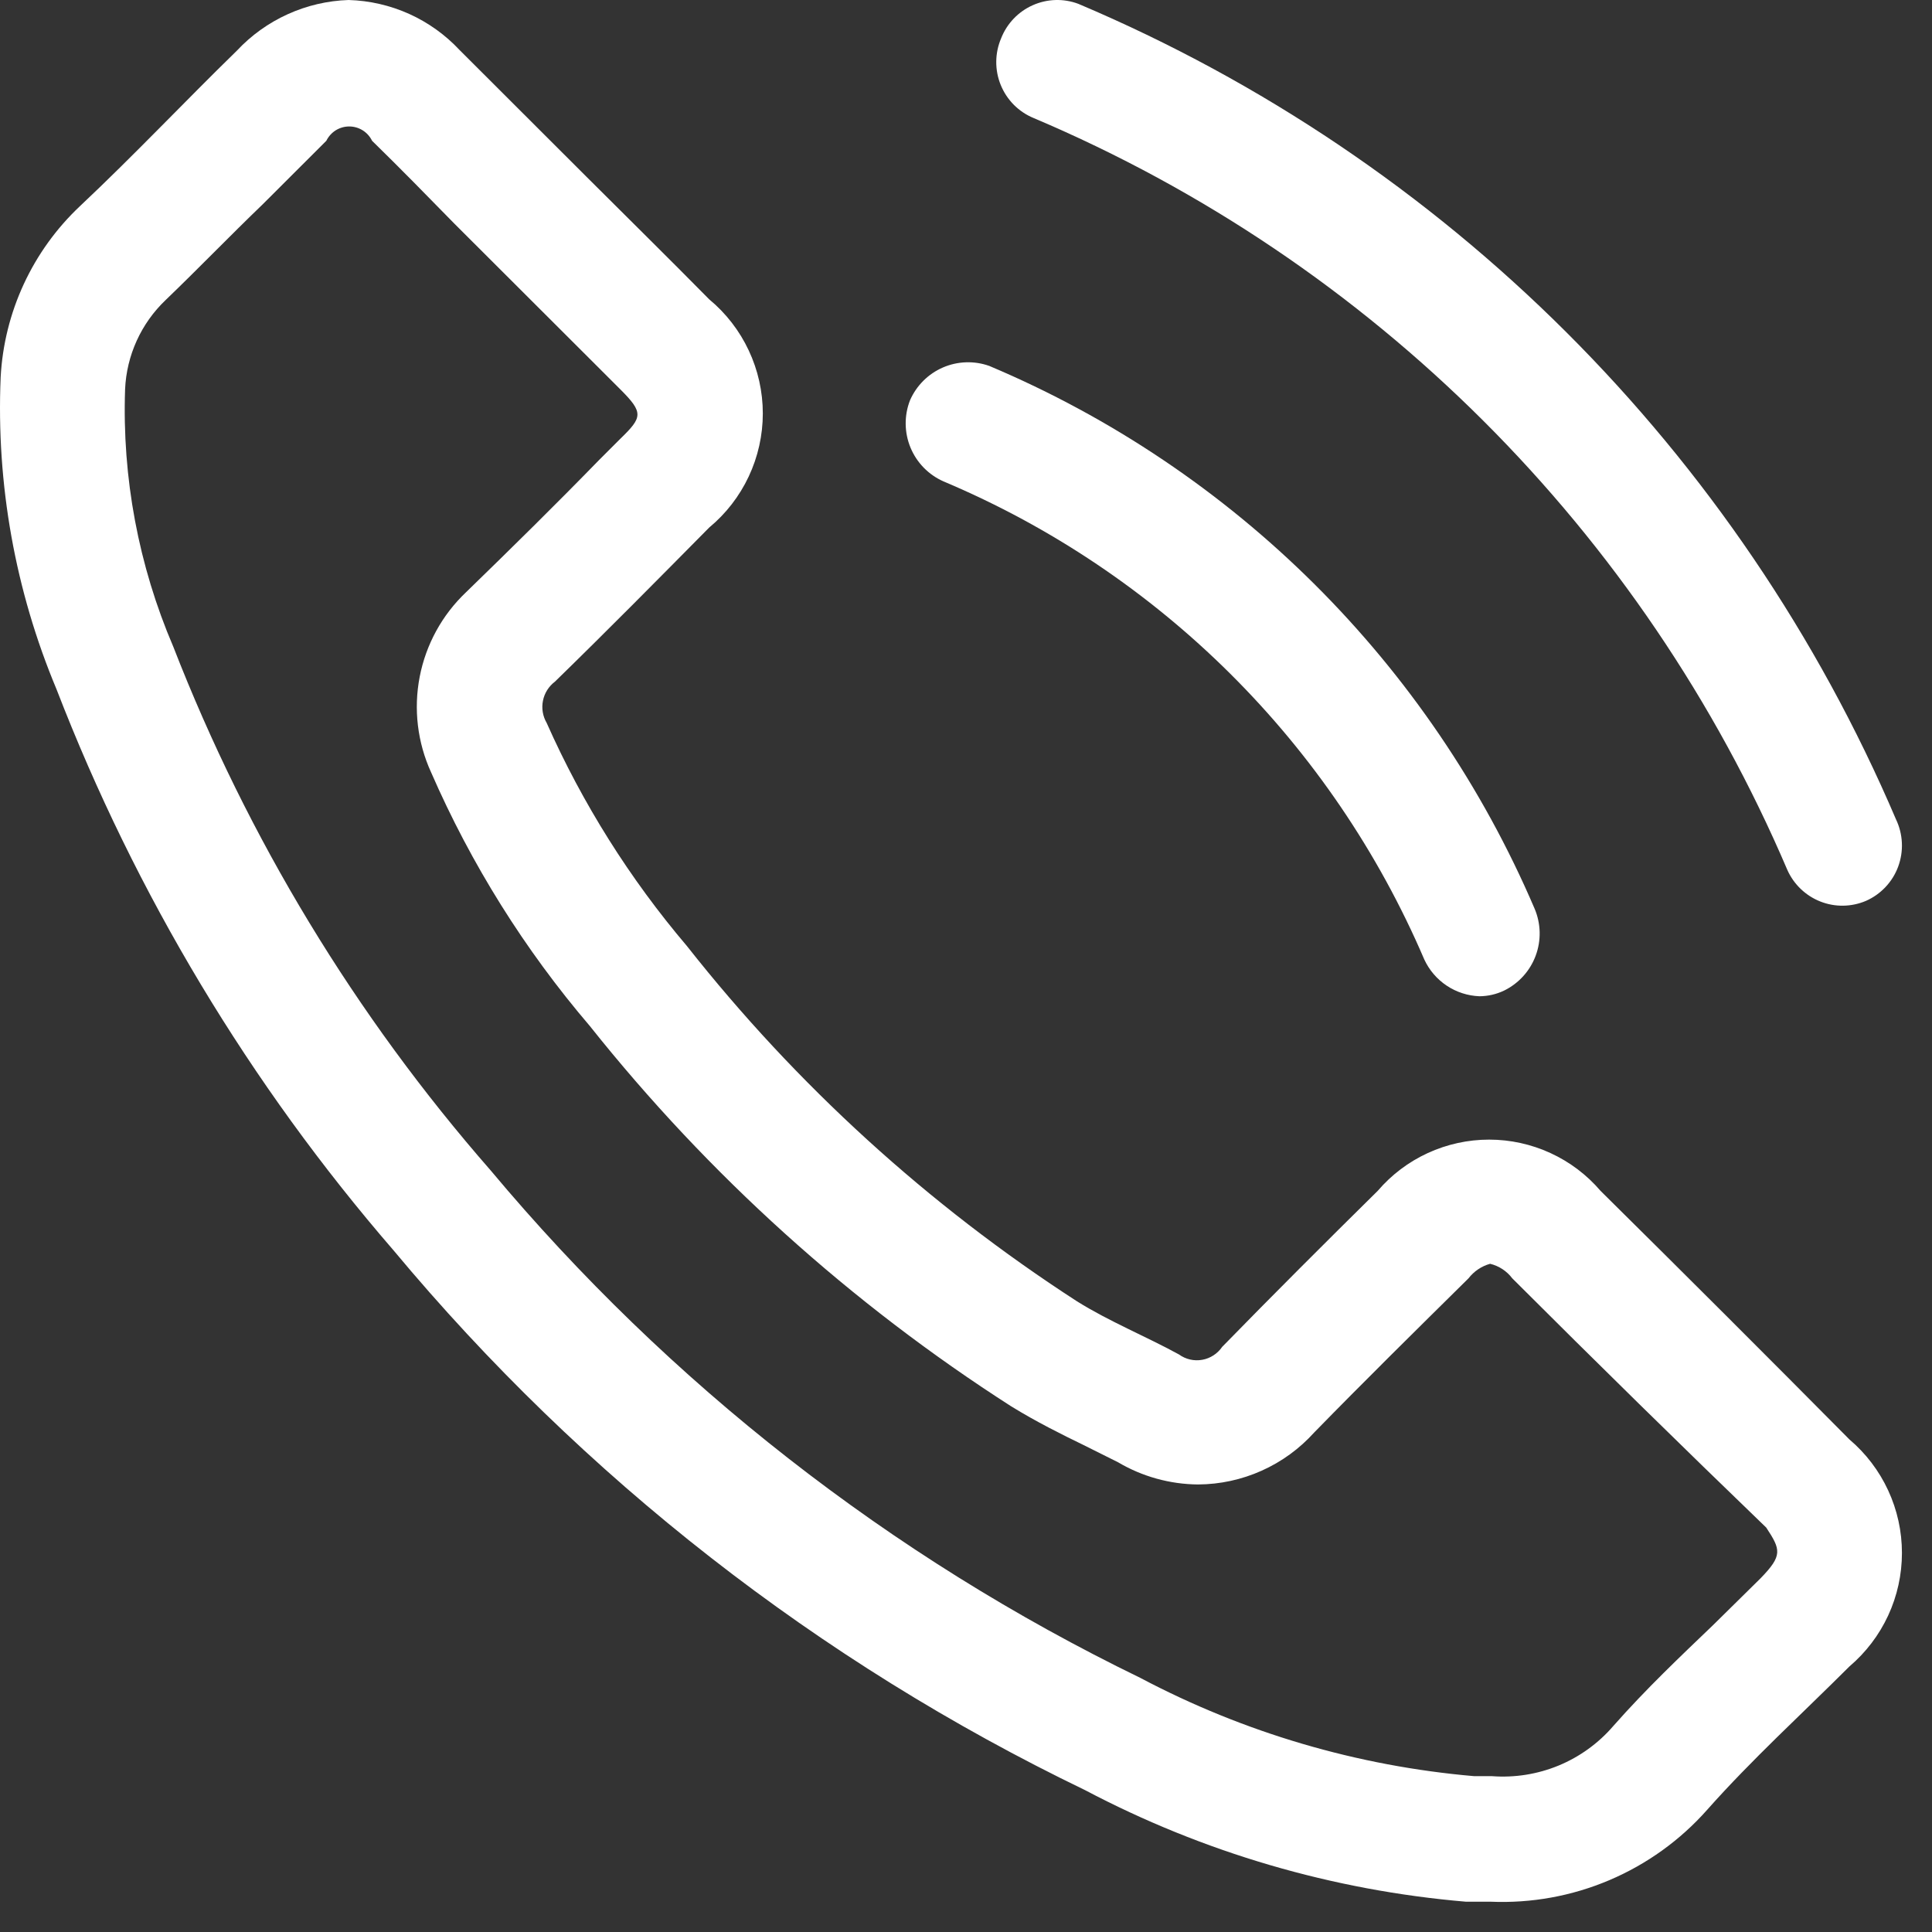
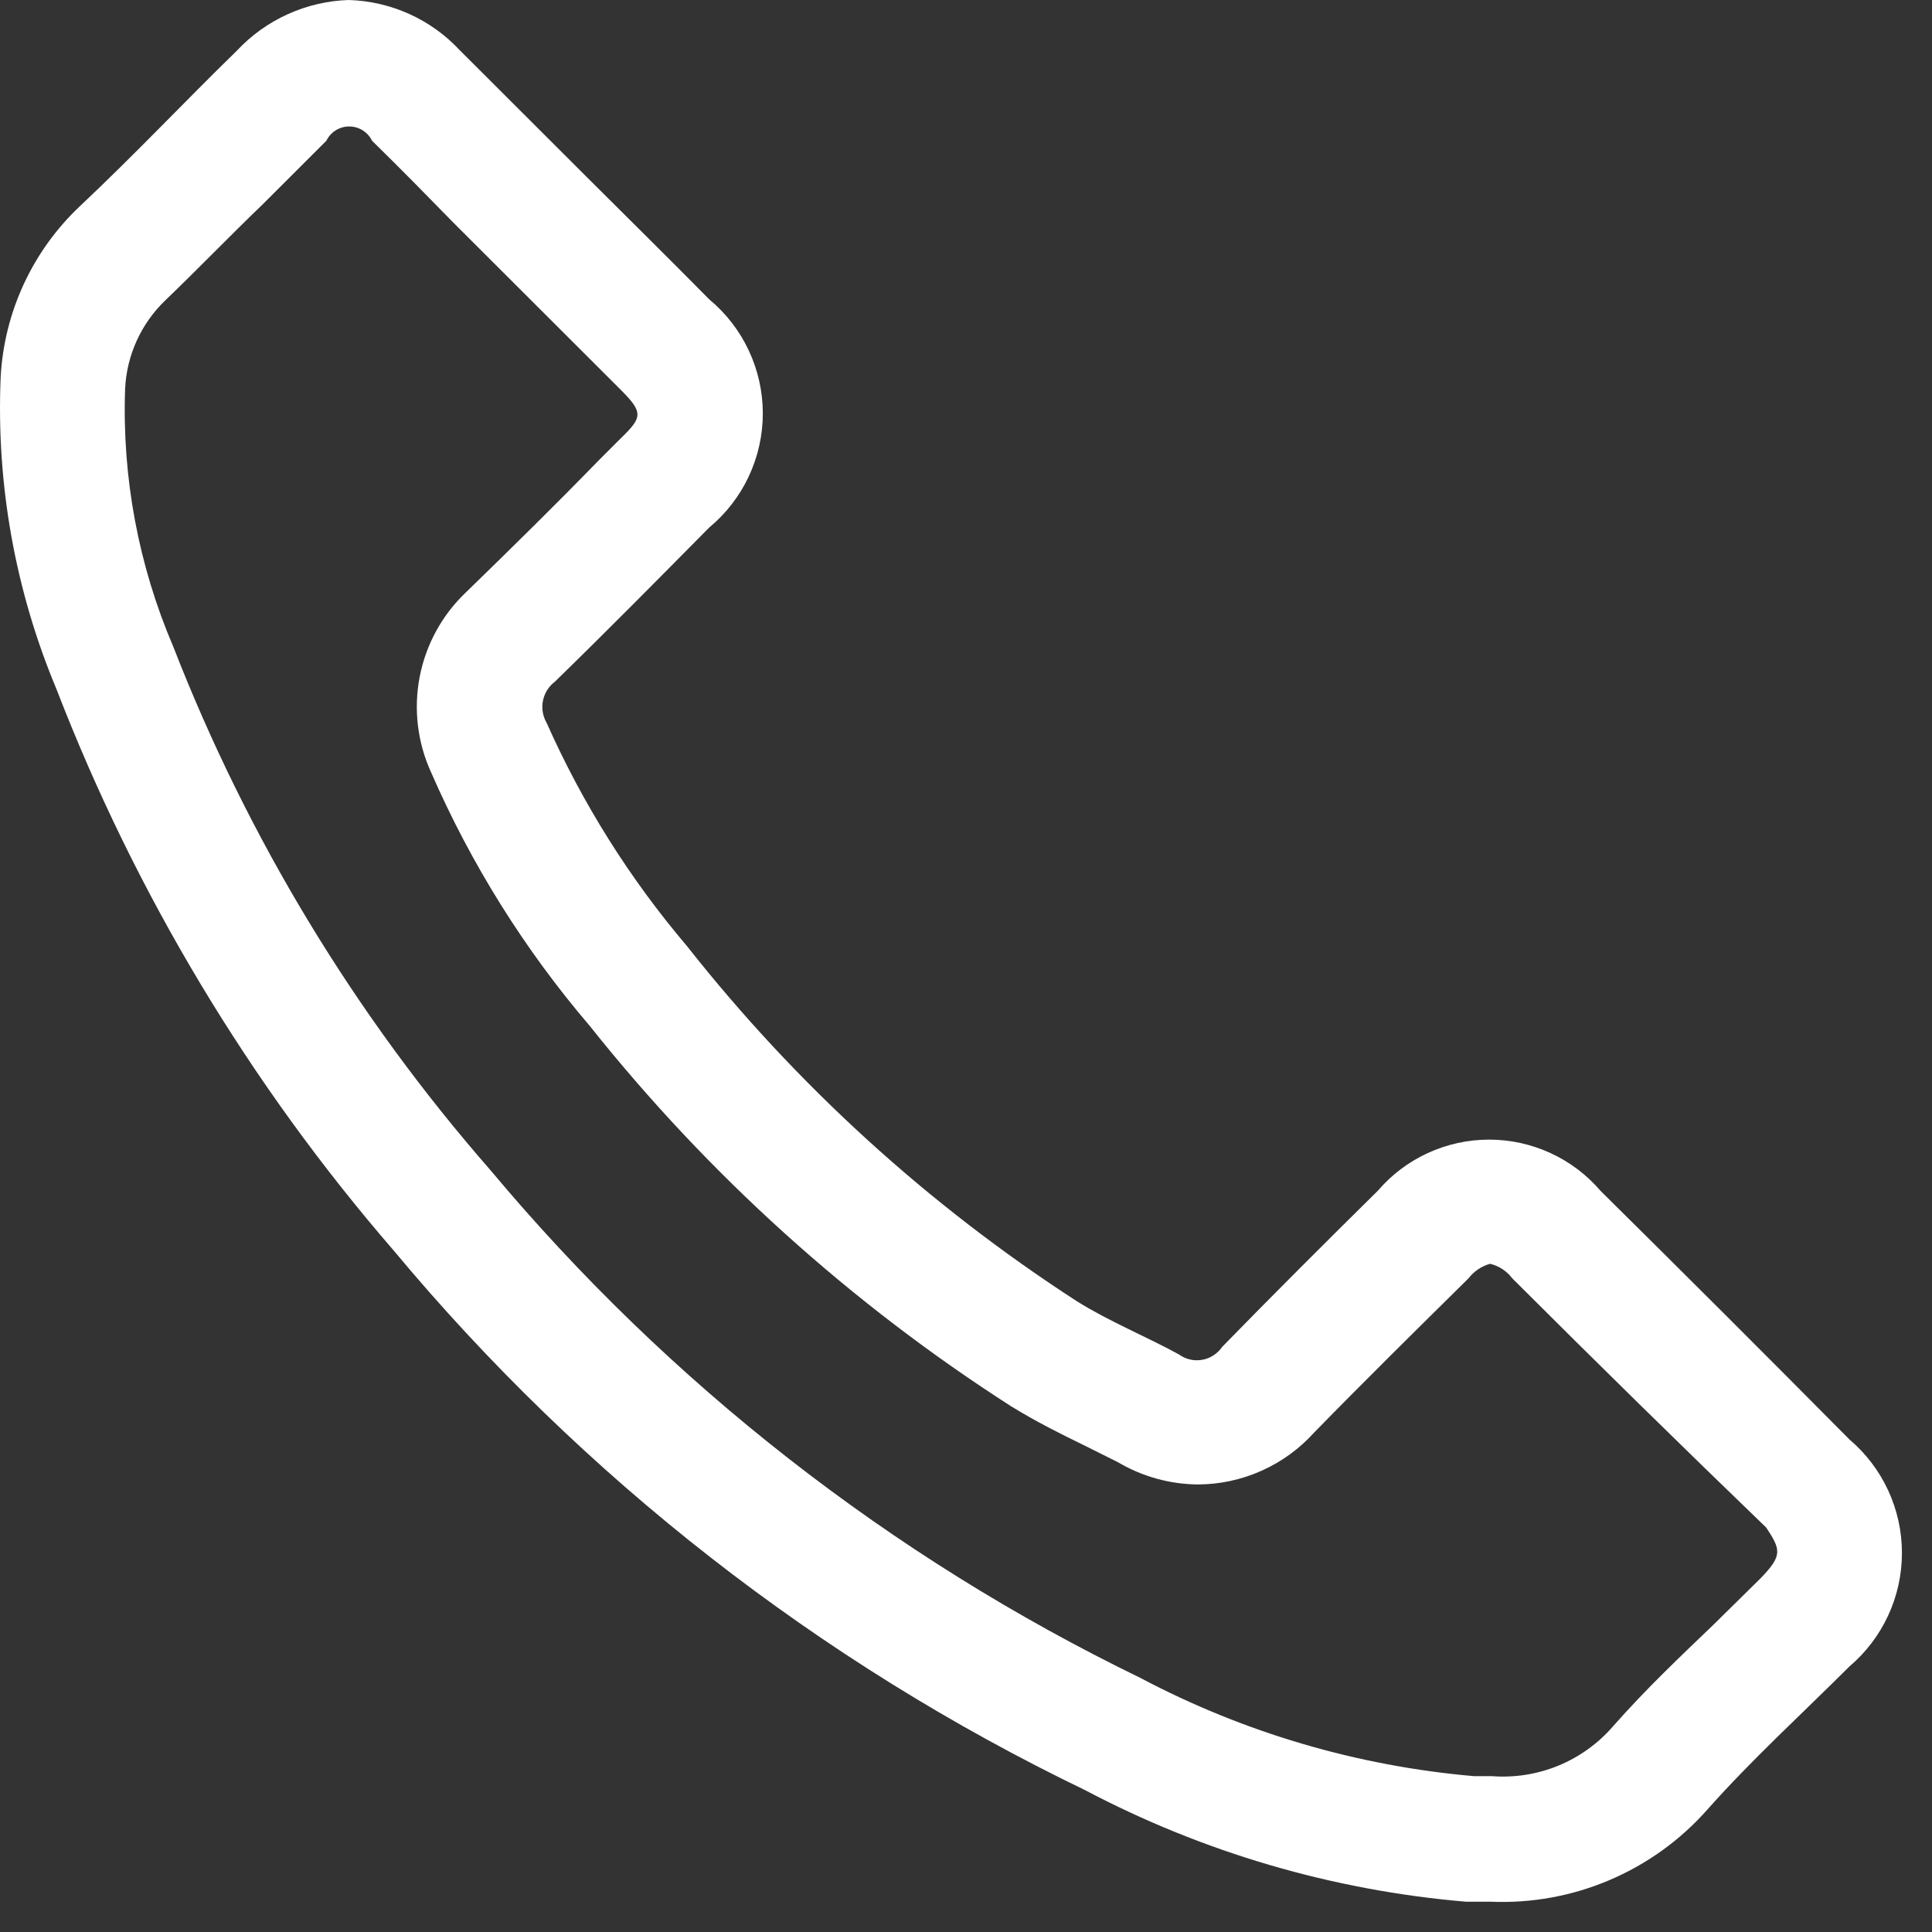
<svg xmlns="http://www.w3.org/2000/svg" width="59" height="59" viewBox="0 0 59 59" fill="none">
  <rect x="0" y="0" width="59" height="59" fill="#333333" stroke="none" />
-   <path d="M57.9 25.021C53.105 13.792 44.155 4.865 32.93 0.117C32.478 -0.053 31.978 -0.037 31.537 0.16C31.096 0.356 30.75 0.719 30.573 1.169C30.477 1.394 30.426 1.636 30.424 1.881C30.422 2.126 30.468 2.369 30.561 2.596C30.654 2.823 30.79 3.029 30.963 3.203C31.136 3.376 31.341 3.513 31.568 3.606C41.914 7.988 50.164 16.22 54.585 26.572C54.783 27.011 55.144 27.355 55.591 27.531C56.038 27.707 56.536 27.7 56.979 27.513C57.206 27.414 57.41 27.269 57.58 27.089C57.75 26.909 57.882 26.696 57.968 26.463C58.053 26.23 58.092 25.983 58.08 25.735C58.068 25.487 58.007 25.244 57.9 25.021Z" fill="white" />
-   <path d="M28.817 14.703C35.412 17.484 40.673 22.716 43.495 29.3C43.645 29.624 43.881 29.901 44.179 30.1C44.476 30.298 44.822 30.41 45.179 30.424C45.441 30.422 45.699 30.363 45.934 30.25C46.38 30.031 46.724 29.65 46.897 29.185C47.07 28.72 47.058 28.206 46.864 27.749C43.666 20.274 37.696 14.333 30.212 11.175C29.751 11.011 29.245 11.028 28.796 11.222C28.347 11.416 27.988 11.774 27.791 12.222C27.609 12.688 27.614 13.207 27.805 13.669C27.997 14.132 28.359 14.502 28.817 14.703Z" fill="white" />
  <path d="M48.878 36.367C48.458 35.876 47.936 35.482 47.348 35.212C46.761 34.942 46.122 34.802 45.475 34.802C44.829 34.802 44.19 34.942 43.602 35.212C43.015 35.482 42.493 35.876 42.073 36.367C40.483 37.935 38.893 39.523 37.323 41.131C37.253 41.234 37.163 41.322 37.058 41.39C36.953 41.458 36.836 41.505 36.713 41.526C36.59 41.548 36.464 41.545 36.342 41.517C36.22 41.489 36.105 41.436 36.004 41.363C34.977 40.801 33.872 40.356 32.883 39.736C28.345 36.799 24.323 33.135 20.979 28.892C19.232 26.836 17.789 24.54 16.694 22.076C16.575 21.872 16.534 21.631 16.581 21.399C16.627 21.167 16.757 20.96 16.946 20.817C18.536 19.268 20.087 17.699 21.657 16.111C22.17 15.686 22.582 15.153 22.865 14.551C23.148 13.949 23.295 13.291 23.295 12.626C23.295 11.96 23.148 11.303 22.865 10.701C22.582 10.098 22.17 9.565 21.657 9.14C20.416 7.881 19.175 6.661 17.915 5.403L14.037 1.53C13.601 1.063 13.077 0.688 12.495 0.425C11.912 0.163 11.283 0.018 10.645 0C10.002 0.021 9.369 0.169 8.784 0.435C8.198 0.701 7.671 1.079 7.232 1.549C5.623 3.118 4.091 4.744 2.443 6.294C0.992 7.66 0.125 9.533 0.02 11.522C-0.118 14.784 0.464 18.037 1.726 21.049C4.144 27.311 7.627 33.109 12.021 38.187C17.8 45.123 24.999 50.743 33.135 54.667C36.744 56.571 40.7 57.73 44.768 58.075H45.524C46.766 58.127 48.003 57.903 49.147 57.417C50.291 56.931 51.312 56.197 52.135 55.267C53.492 53.737 55.024 52.343 56.478 50.891C56.981 50.463 57.385 49.932 57.662 49.334C57.939 48.735 58.082 48.084 58.082 47.424C58.082 46.765 57.939 46.113 57.662 45.515C57.385 44.916 56.981 44.385 56.478 43.958C53.971 41.428 51.437 38.897 48.878 36.367ZM53.764 48.199L52.31 49.632C51.301 50.6 50.274 51.568 49.266 52.711C48.812 53.238 48.24 53.651 47.597 53.917C46.954 54.182 46.257 54.293 45.563 54.241H45.02C41.453 53.933 37.985 52.912 34.822 51.239C27.189 47.532 20.43 42.252 14.988 35.747C10.851 31.018 7.57 25.606 5.293 19.752C4.23 17.271 3.727 14.587 3.82 11.89C3.864 10.854 4.309 9.875 5.061 9.16C6.069 8.191 7 7.223 8.027 6.235L9.966 4.299C10.03 4.168 10.129 4.058 10.252 3.98C10.376 3.903 10.518 3.862 10.664 3.862C10.81 3.862 10.952 3.903 11.076 3.98C11.199 4.058 11.298 4.168 11.362 4.299C12.215 5.132 13.049 5.984 13.882 6.836L15.162 8.114L17.101 10.05L18.943 11.89C19.66 12.606 19.621 12.742 18.943 13.4L18.284 14.059C16.965 15.414 15.627 16.731 14.231 18.087C13.502 18.778 13.008 19.68 12.817 20.666C12.626 21.652 12.747 22.673 13.165 23.586C14.389 26.393 16.022 29.003 18.012 31.332C21.636 35.885 25.985 39.81 30.886 42.951C31.642 43.416 32.417 43.803 33.096 44.132L34.143 44.655C34.883 45.092 35.726 45.326 36.586 45.333C37.255 45.33 37.917 45.187 38.528 44.913C39.139 44.64 39.686 44.242 40.134 43.745C41.666 42.176 43.217 40.647 44.845 39.039C45.011 38.824 45.242 38.667 45.505 38.594C45.776 38.659 46.016 38.817 46.183 39.039C48.768 41.621 51.353 44.158 53.938 46.65C54.384 47.327 54.442 47.502 53.764 48.199Z" fill="white" />
</svg>